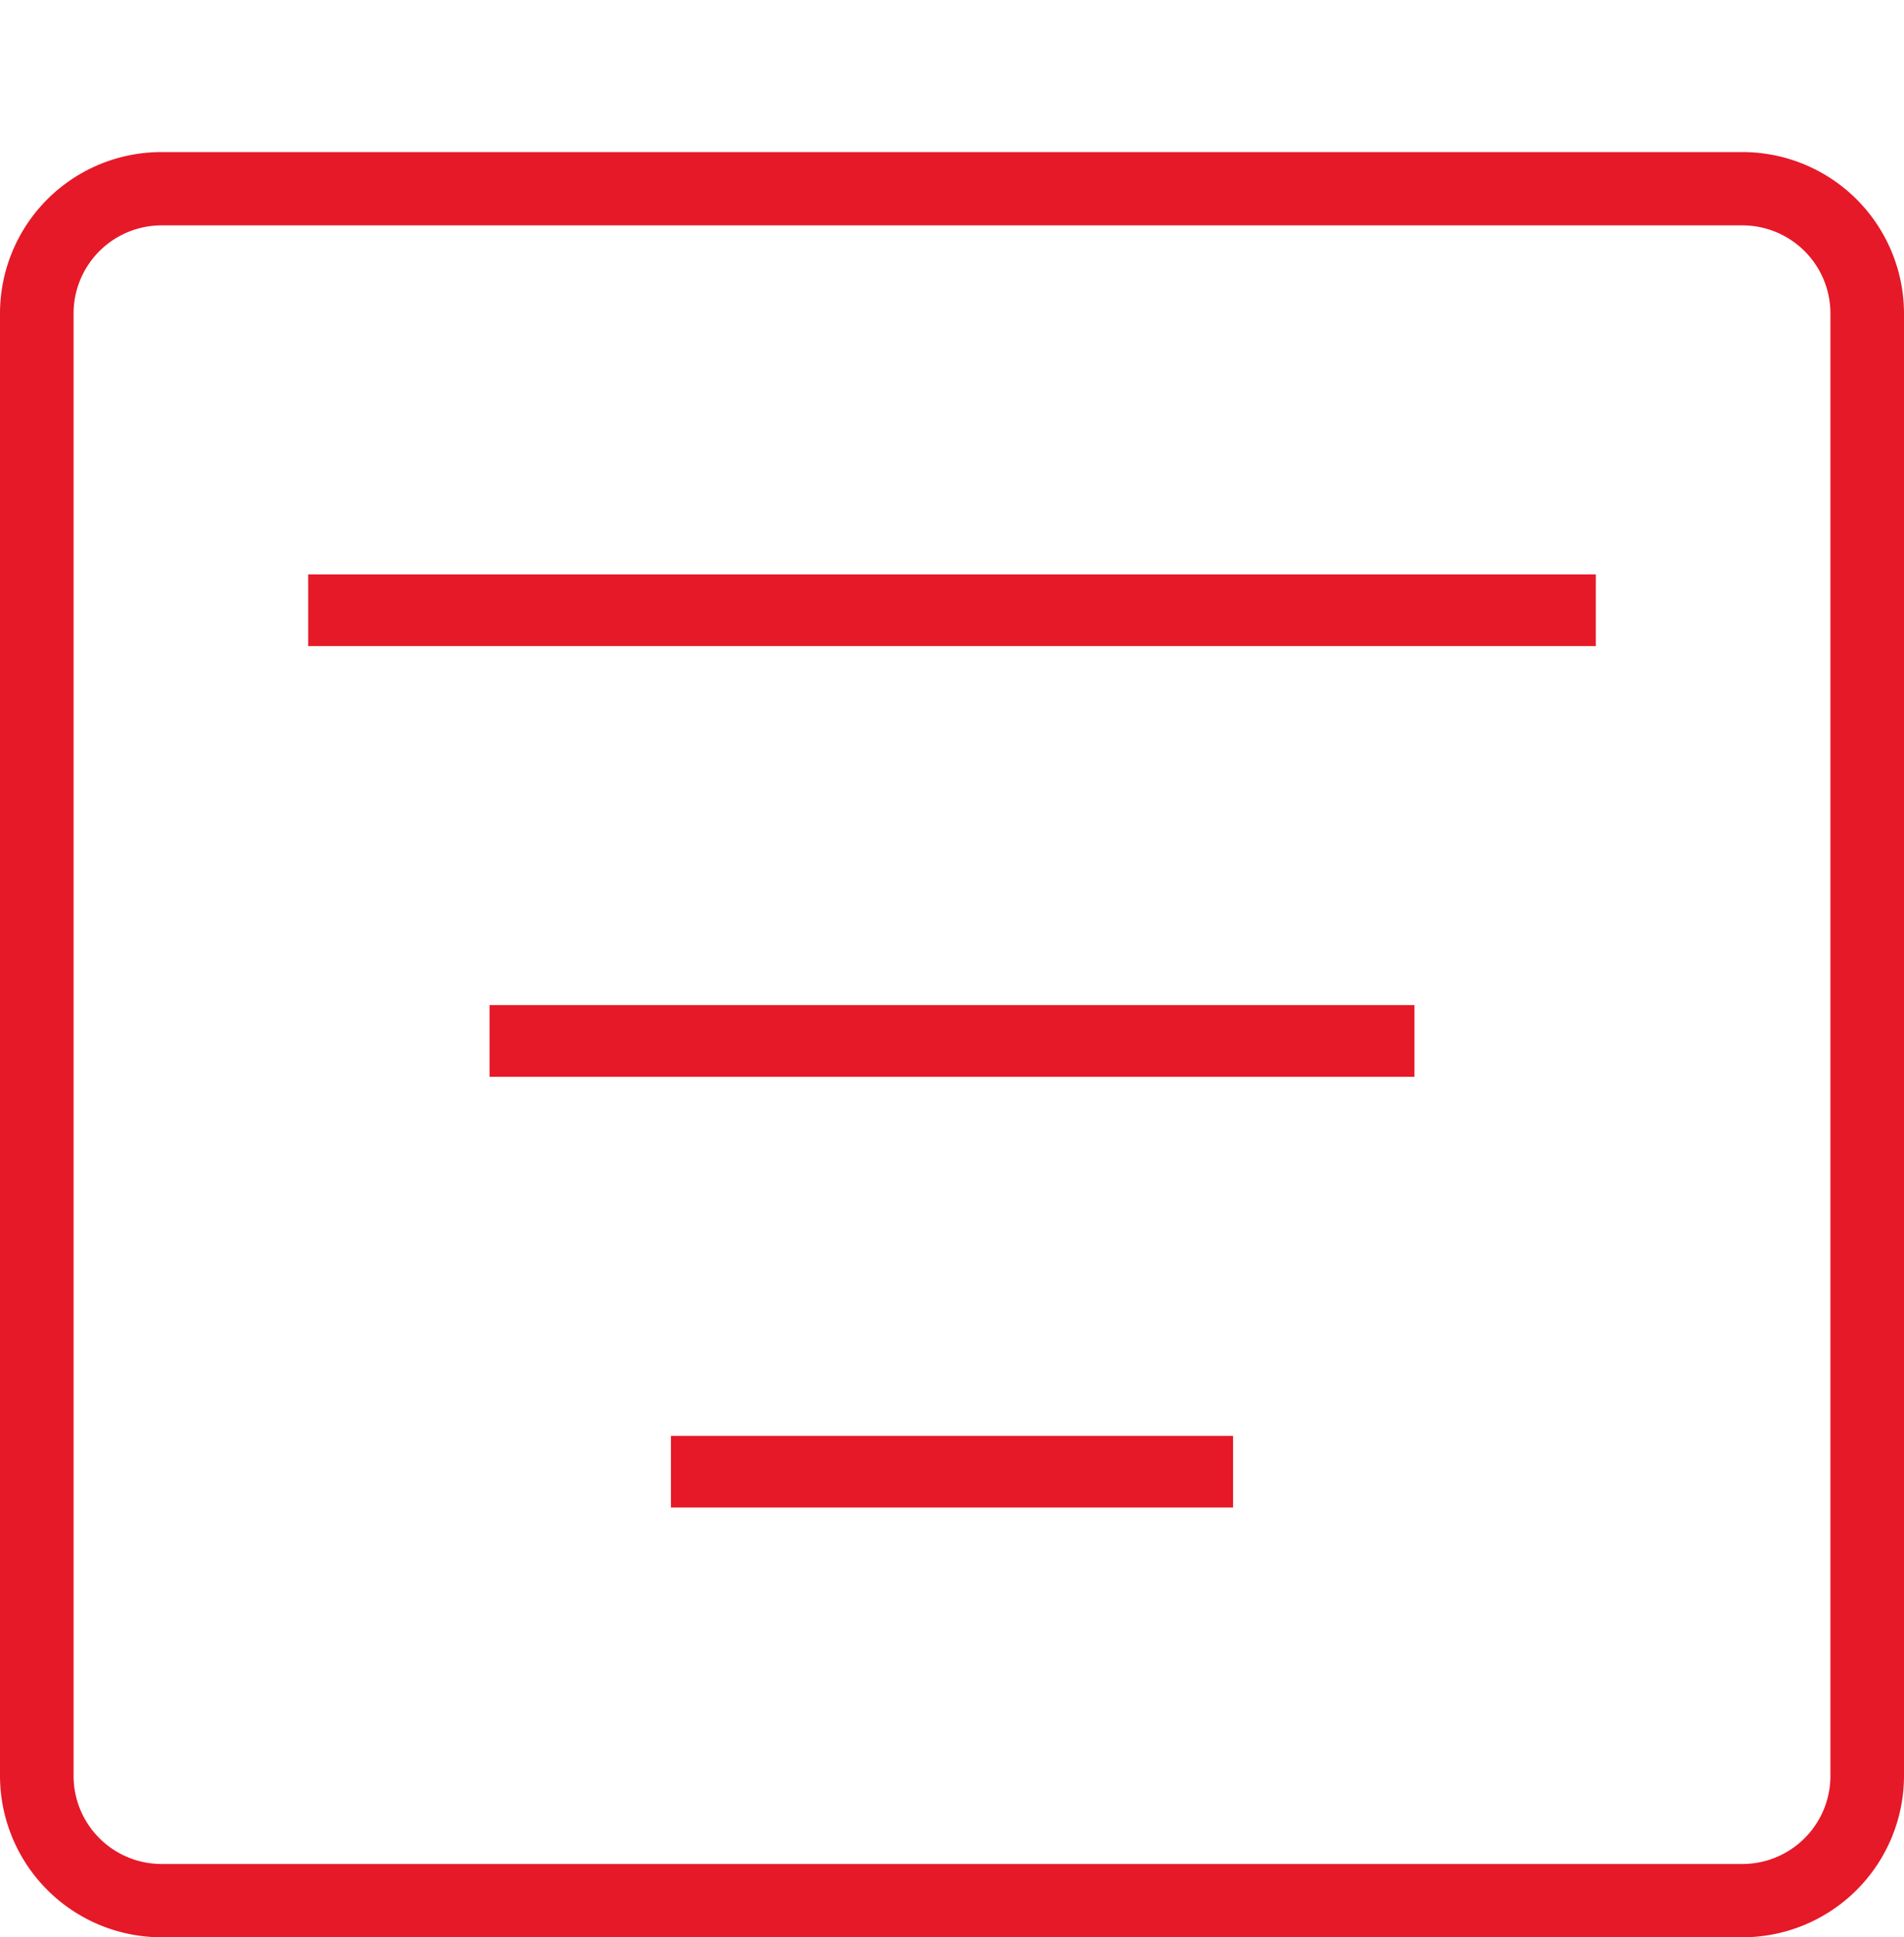
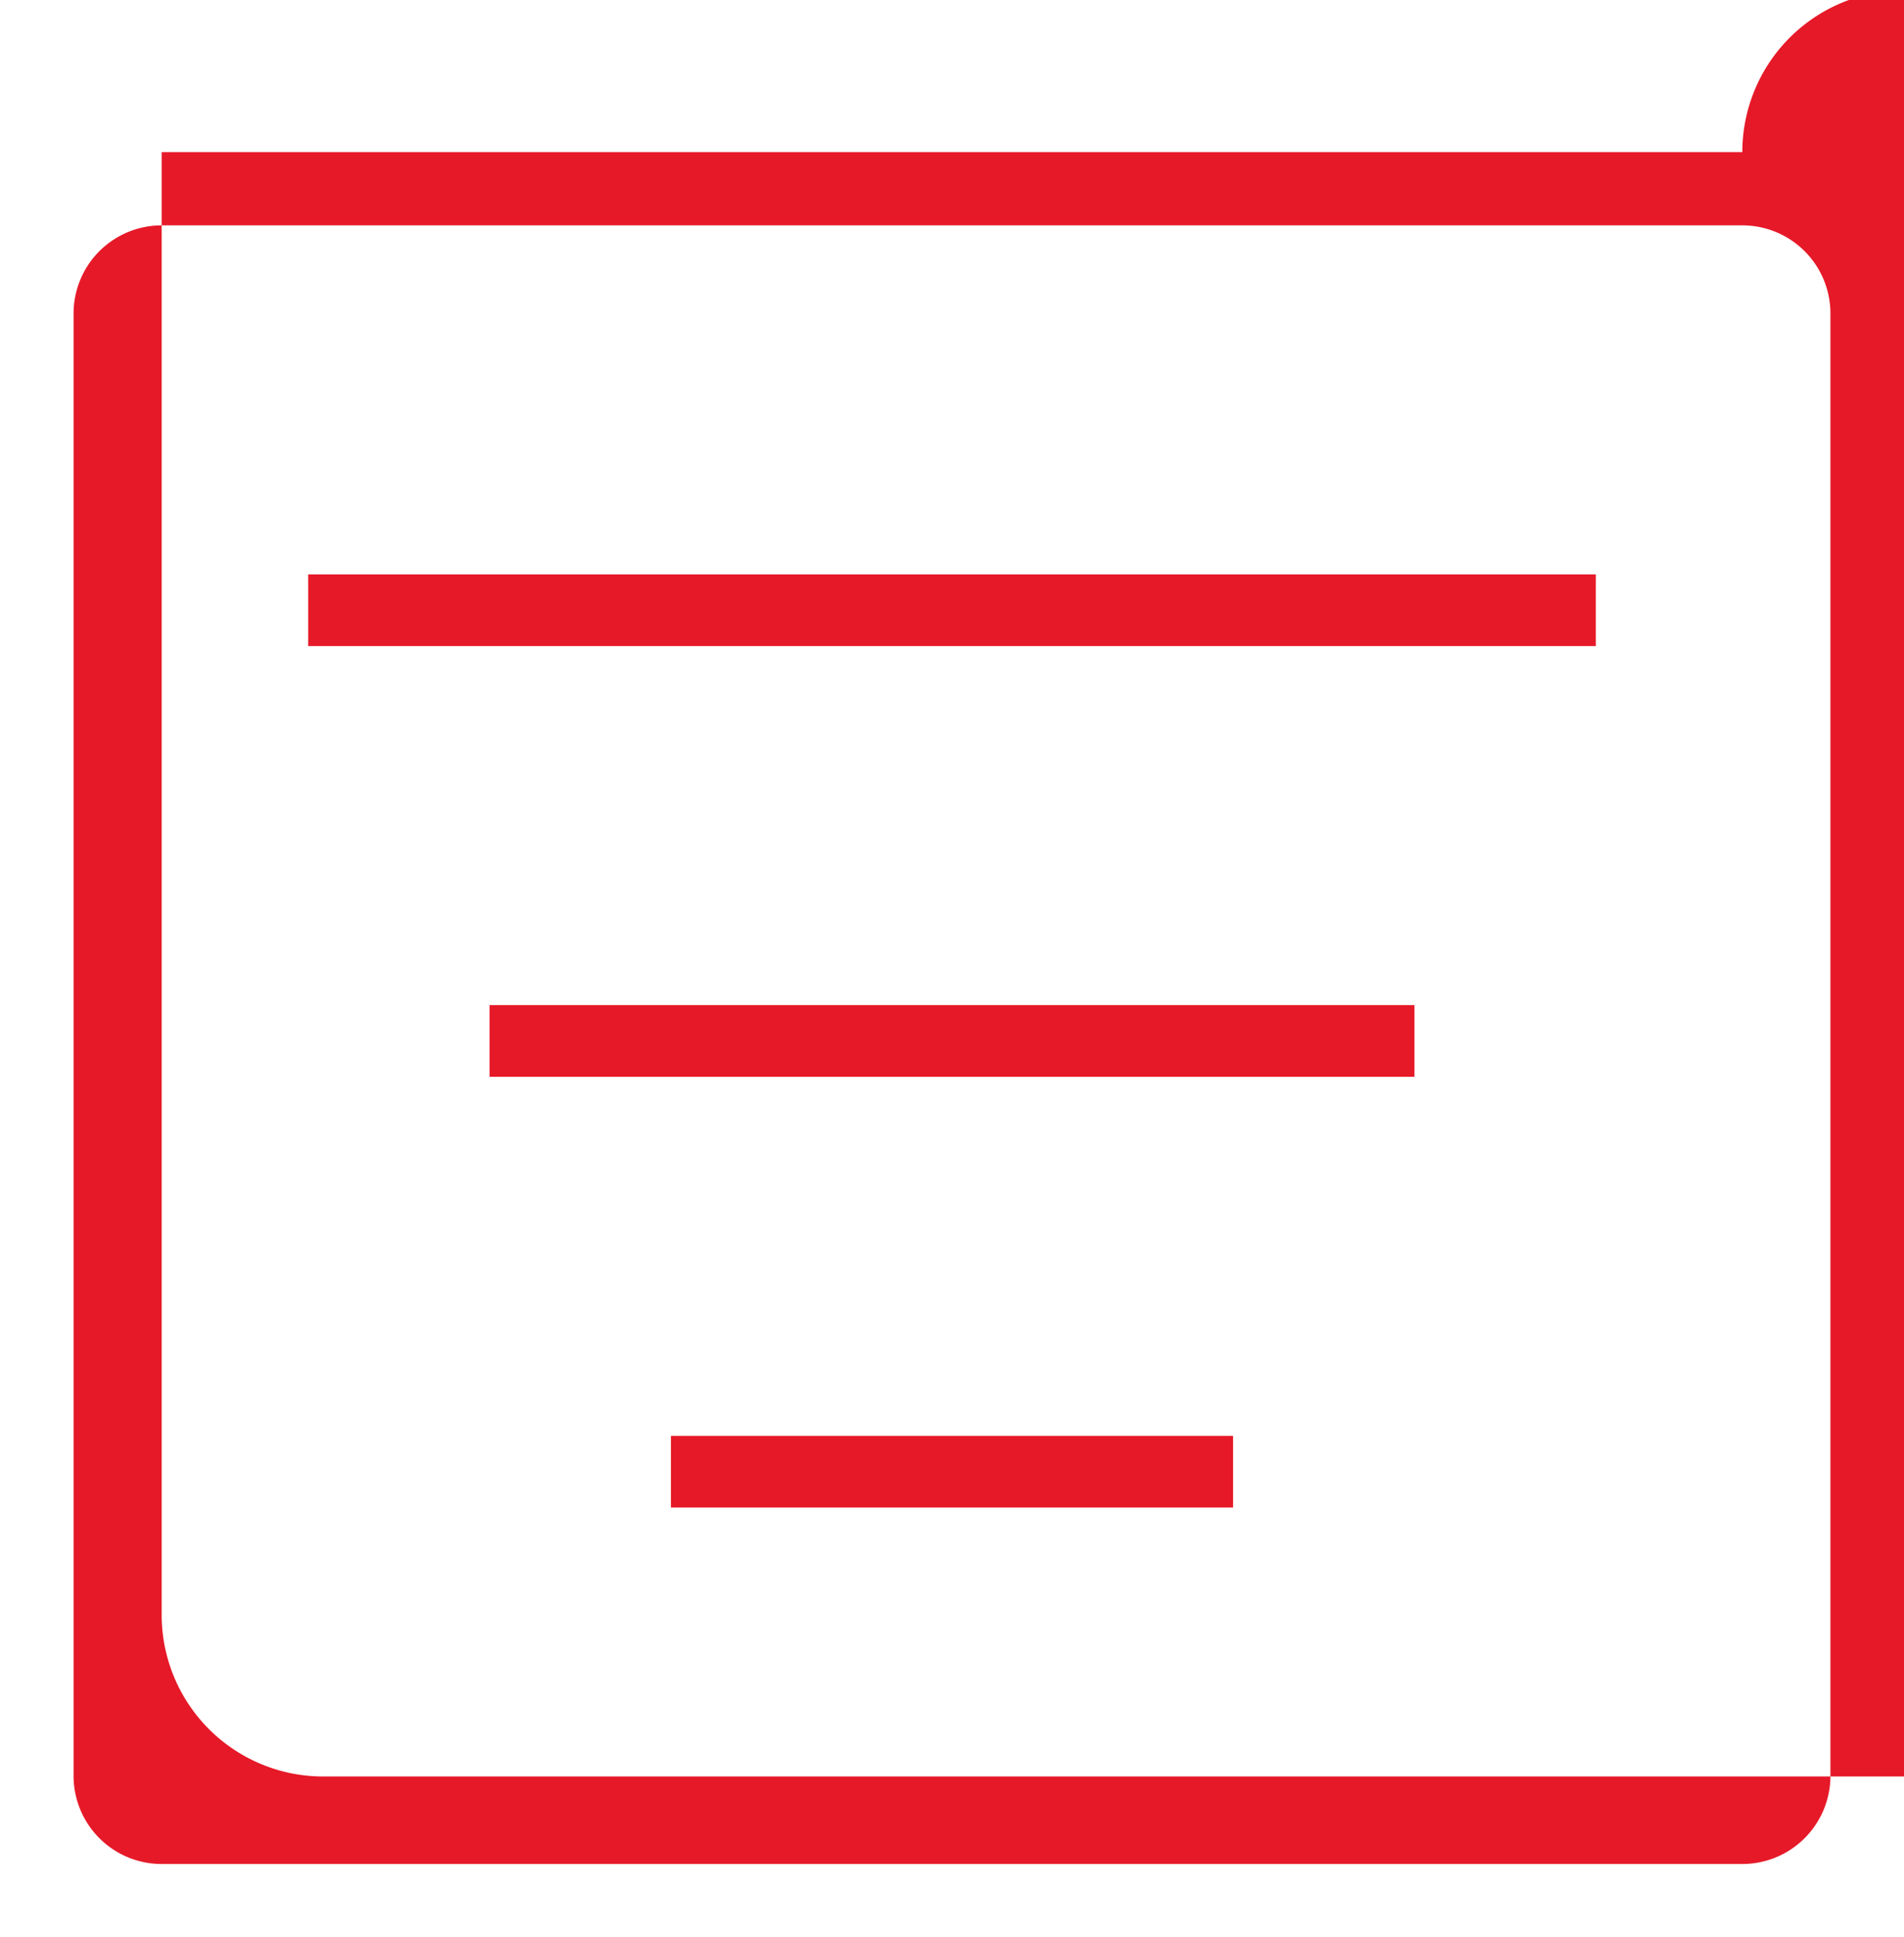
<svg xmlns="http://www.w3.org/2000/svg" width="59" height="60" viewBox="0 0 59 60">
  <defs>
    <style>
      .cls-1 {
        fill: #e61928;
        fill-rule: evenodd;
      }
    </style>
  </defs>
-   <path id="尽量减少车辆暴晒的时间" class="cls-1" d="M1348.55,2826.79h39.9v2.22h-39.9v-2.22Zm5.62,13.34h28.66v2.22h-28.66v-2.22Zm5.62,13.34h17.42v2.22h-17.42v-2.22Zm8.31-44.47h2.24v12.23h-2.24V2809Zm0,0h2.24v12.23h-2.24V2809Zm24.89,4.71h-48.98a5,5,0,0,0-5.01,4.98v45.33a5.006,5.006,0,0,0,5.01,4.98h48.98a5.006,5.006,0,0,0,5.01-4.98v-45.33A5.006,5.006,0,0,0,1392.99,2813.71Zm2.73,50.31a2.729,2.729,0,0,1-2.73,2.71h-48.98a2.729,2.729,0,0,1-2.73-2.71v-45.33a2.729,2.729,0,0,1,2.73-2.71h48.98a2.729,2.729,0,0,1,2.73,2.71v45.33Z" transform="translate(-1339 -2809)" />
+   <path id="尽量减少车辆暴晒的时间" class="cls-1" d="M1348.55,2826.79h39.9v2.22h-39.9v-2.22Zm5.62,13.34h28.66v2.22h-28.66v-2.22Zm5.62,13.34h17.42v2.22h-17.42v-2.22Zm8.31-44.47h2.24v12.23h-2.24V2809Zm0,0h2.24v12.23h-2.24V2809Zm24.89,4.71h-48.98v45.33a5.006,5.006,0,0,0,5.01,4.98h48.98a5.006,5.006,0,0,0,5.01-4.98v-45.33A5.006,5.006,0,0,0,1392.99,2813.71Zm2.73,50.31a2.729,2.729,0,0,1-2.73,2.71h-48.98a2.729,2.729,0,0,1-2.73-2.71v-45.33a2.729,2.729,0,0,1,2.73-2.71h48.98a2.729,2.729,0,0,1,2.73,2.71v45.33Z" transform="translate(-1339 -2809)" />
</svg>